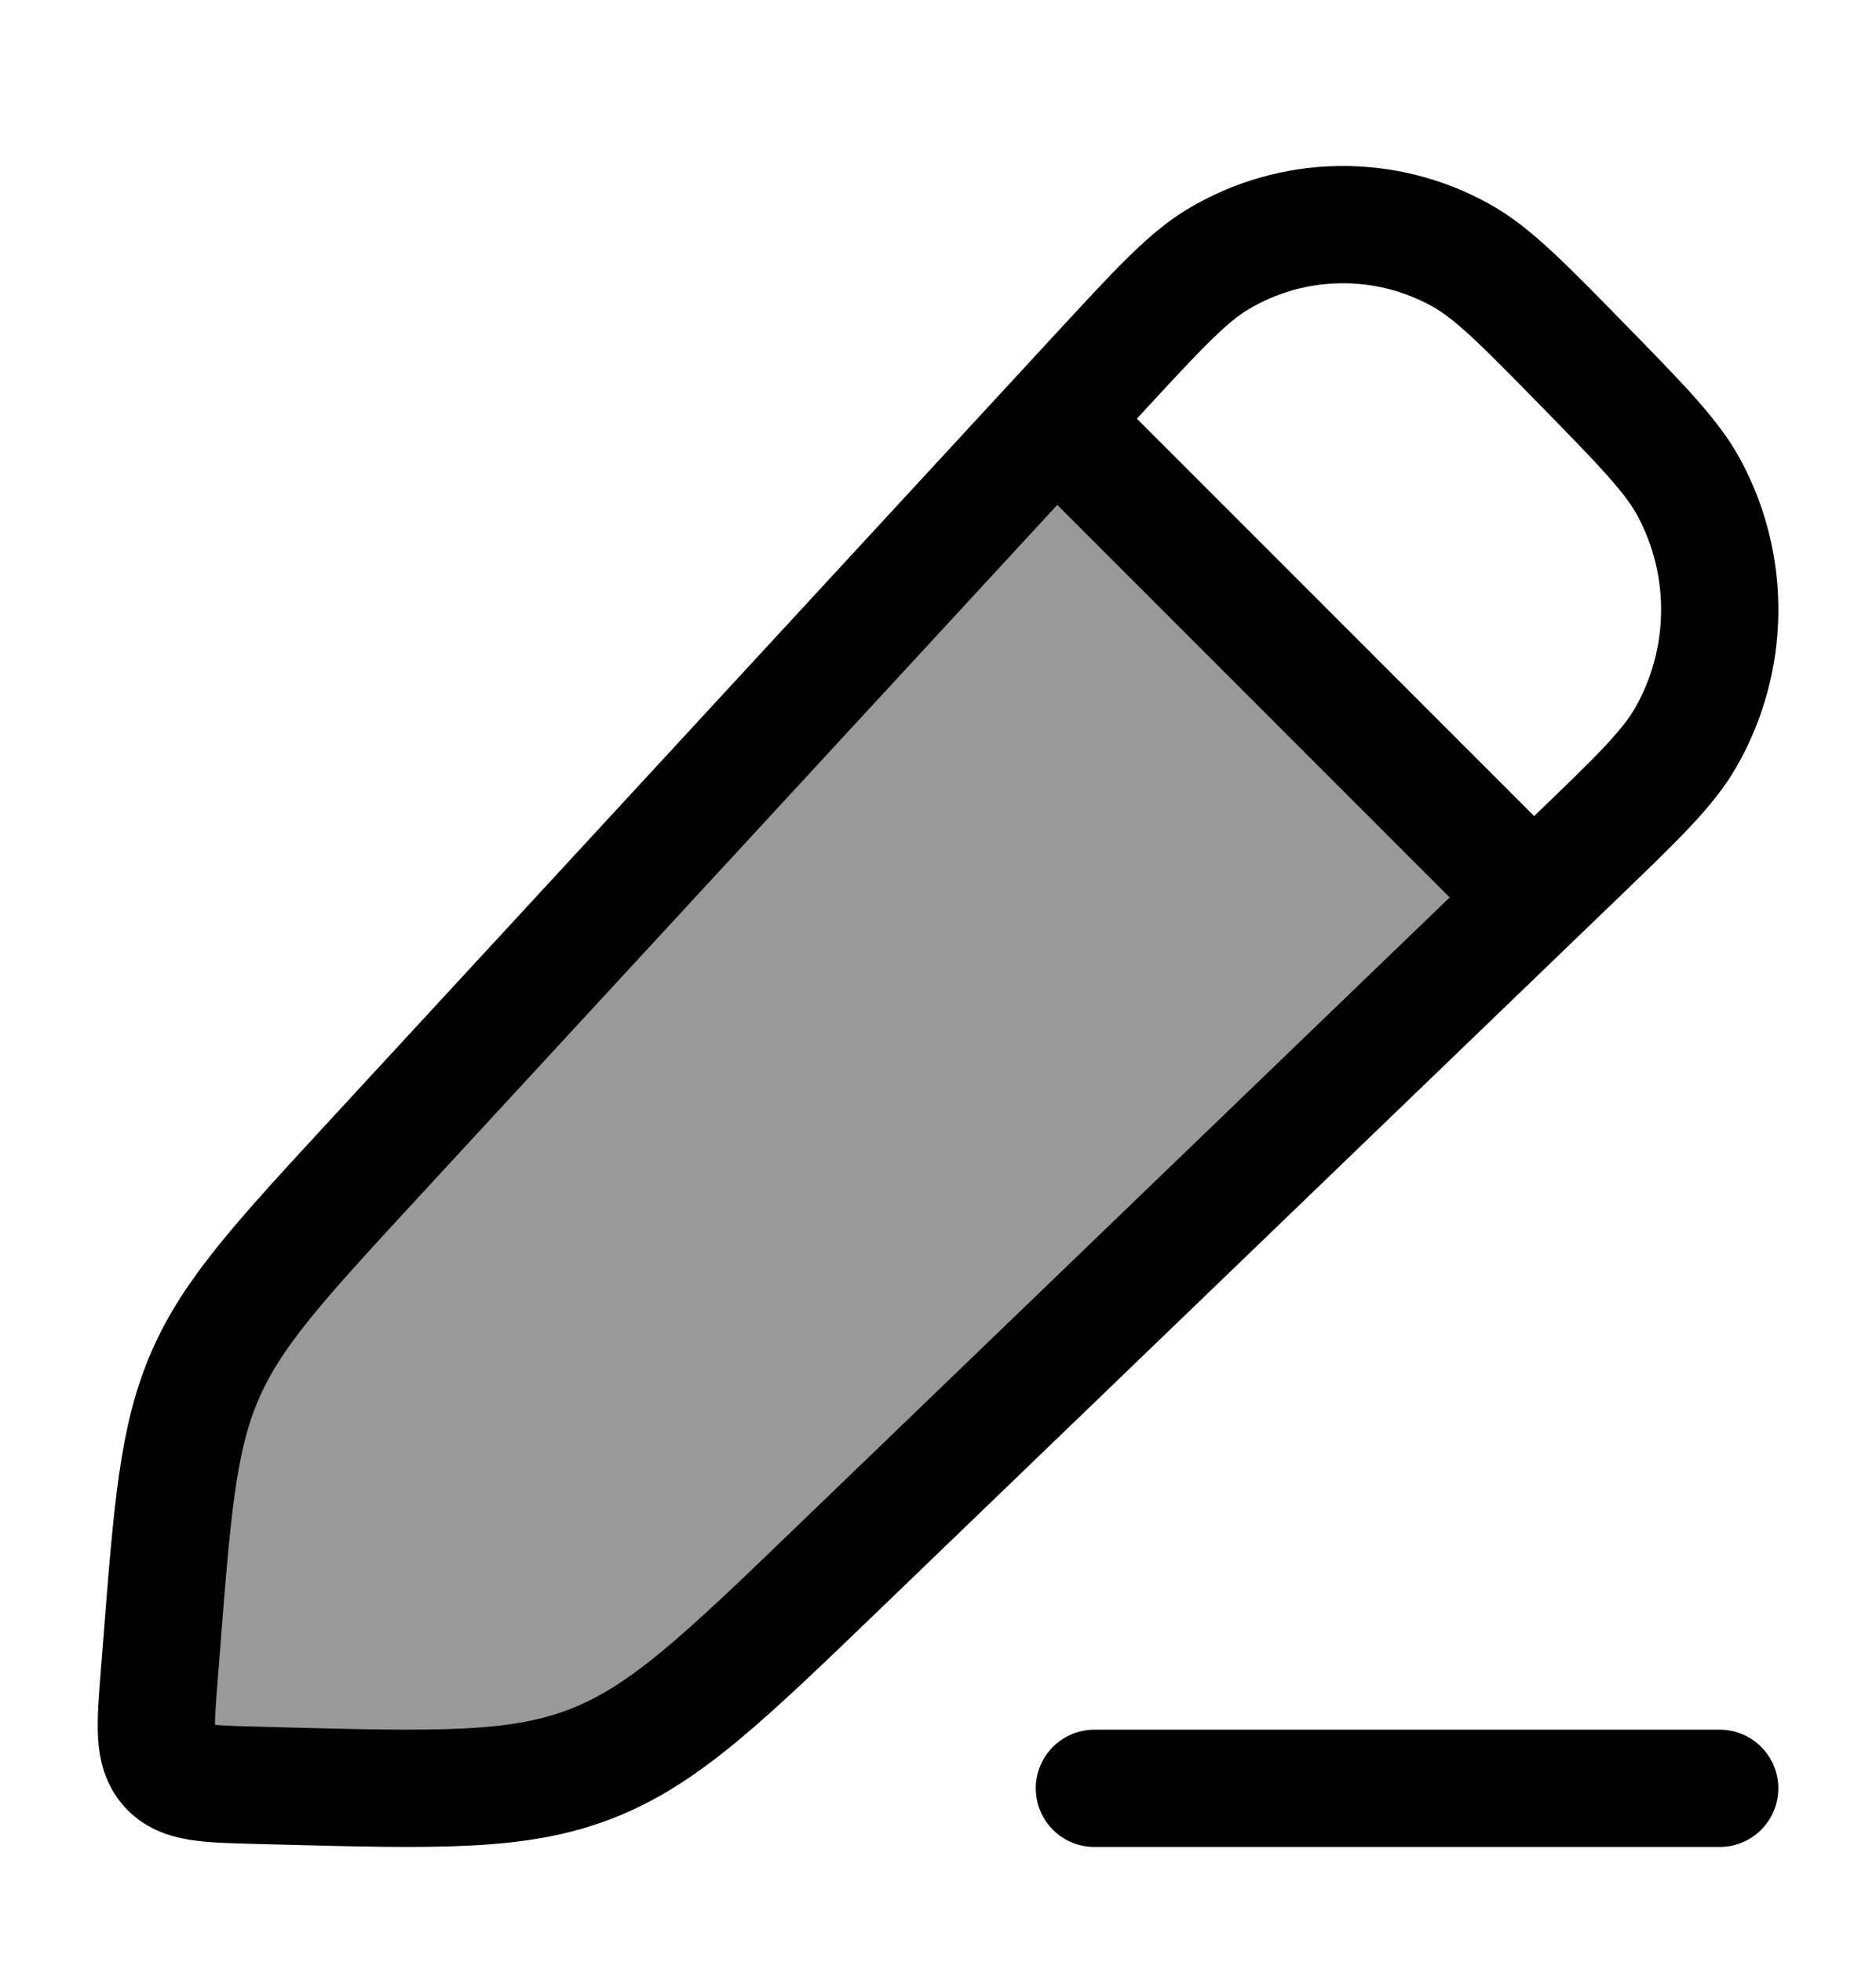
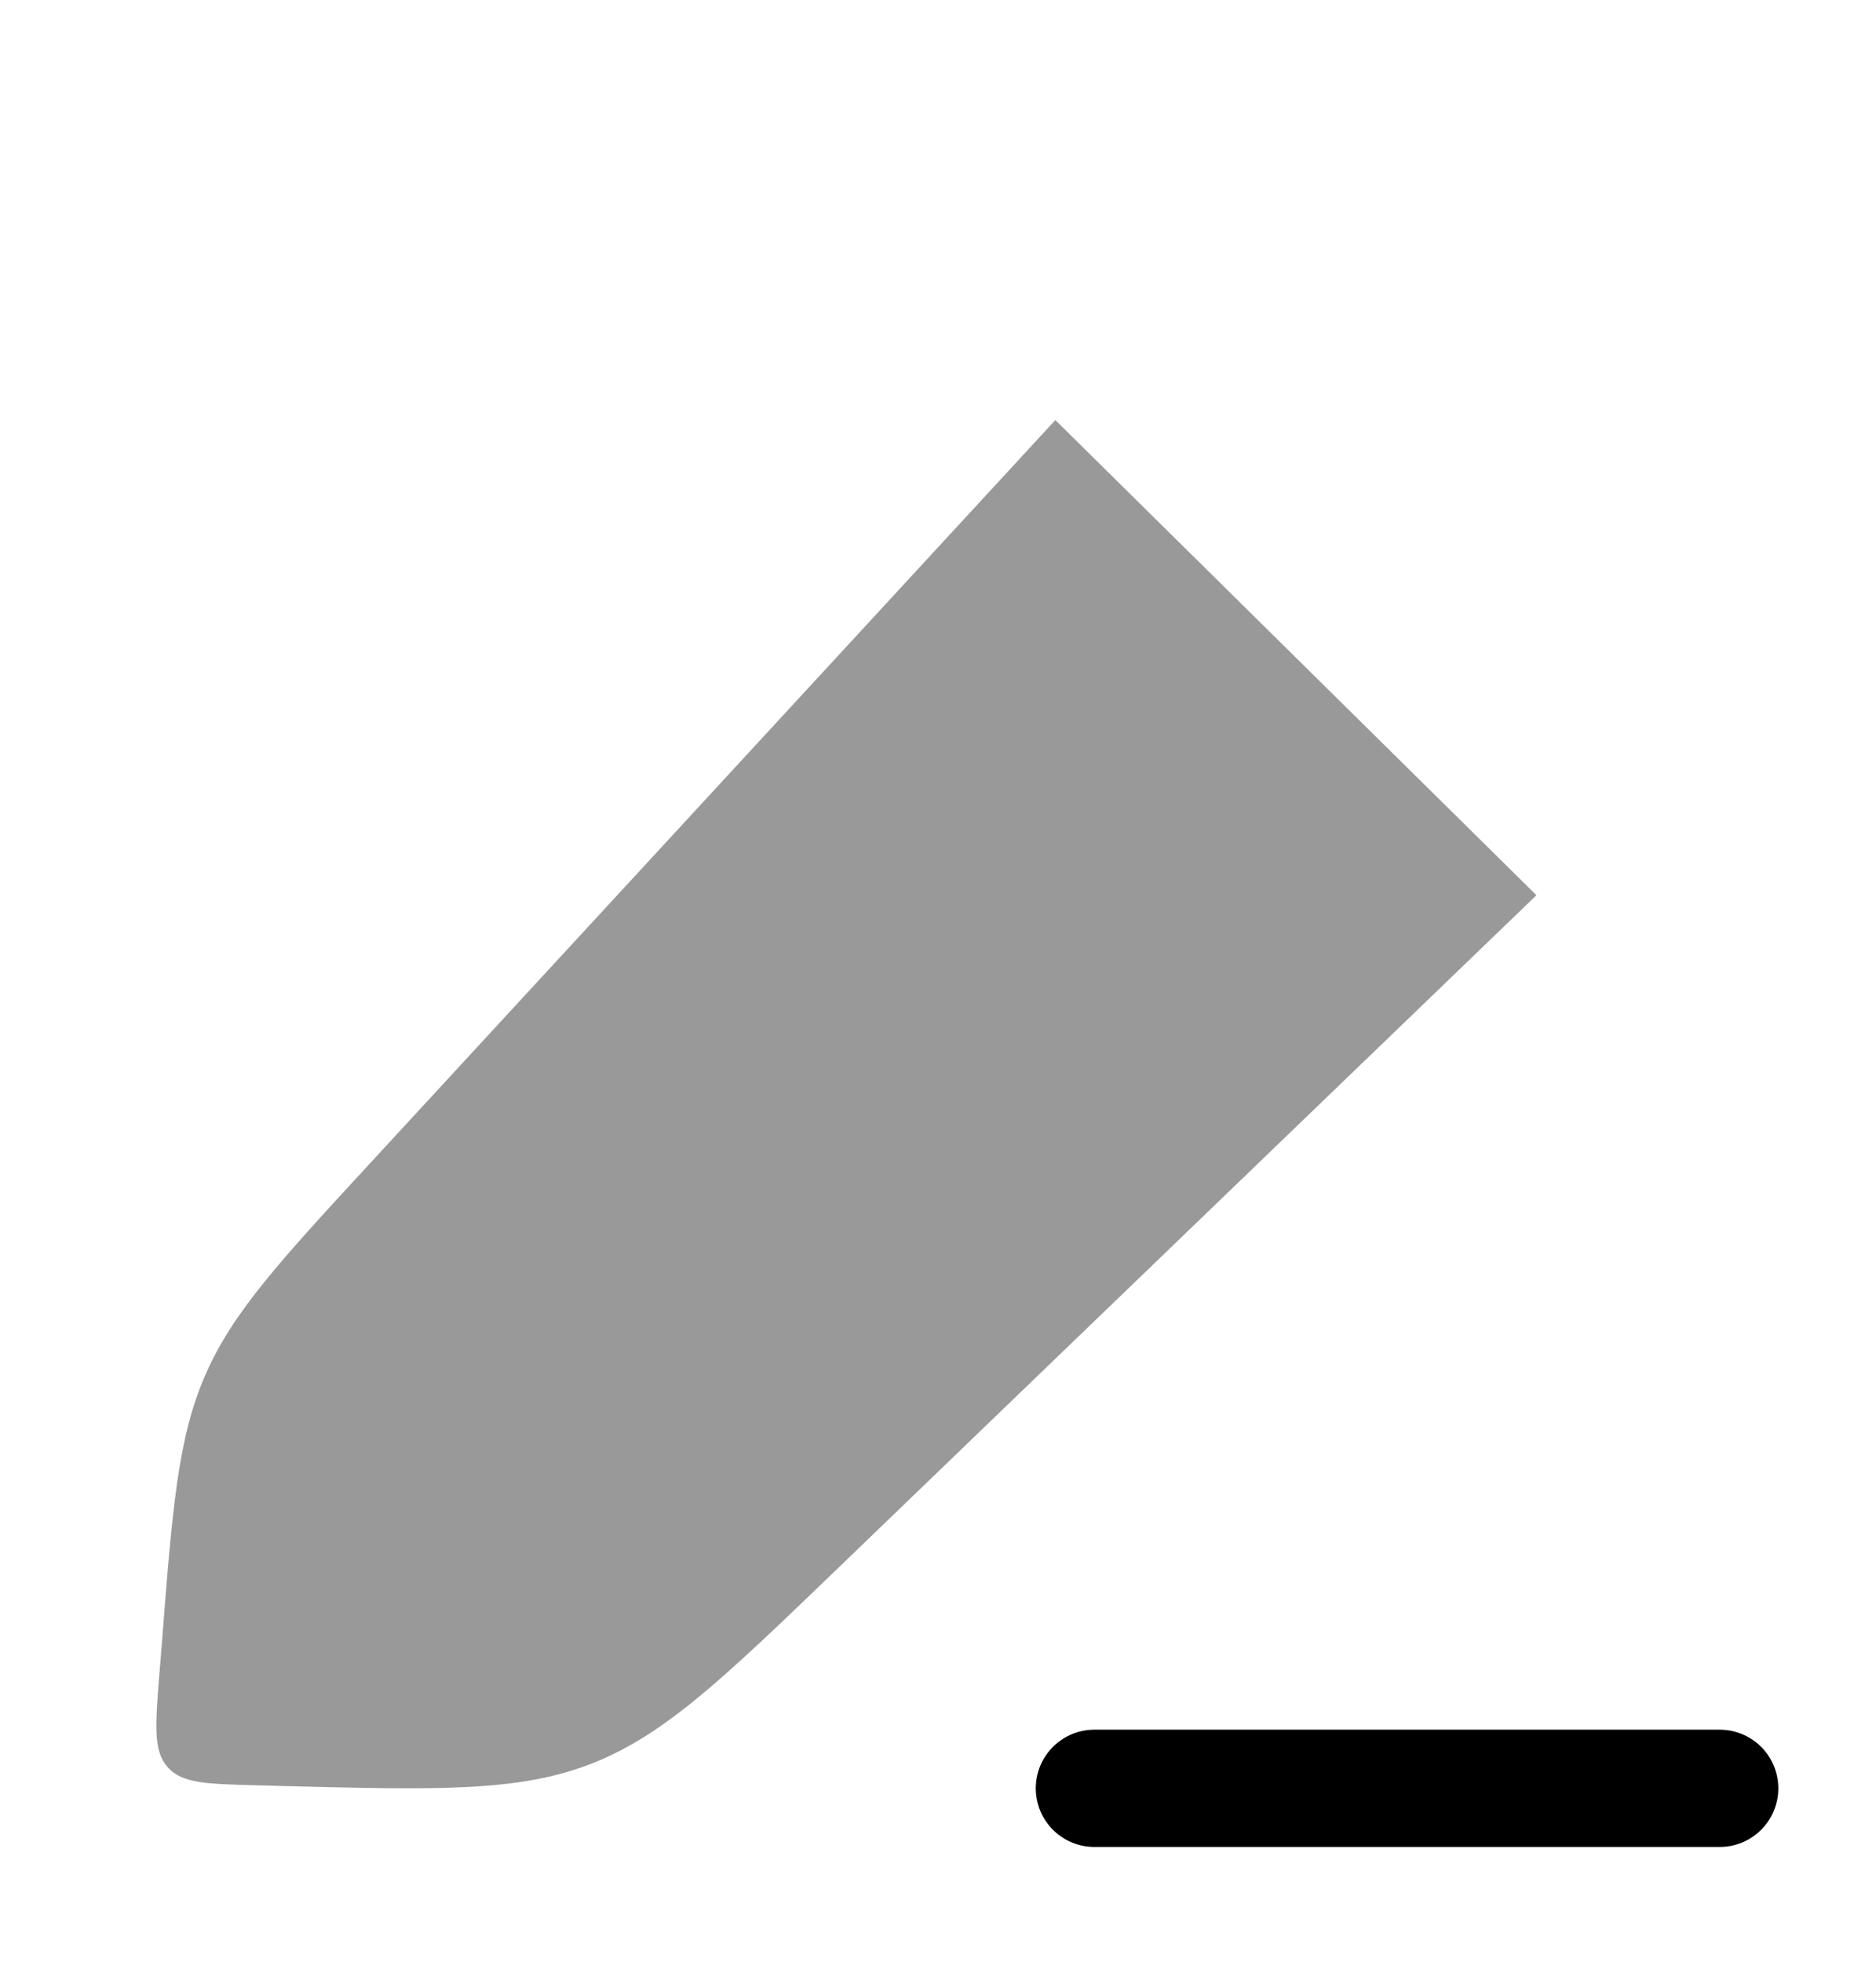
<svg xmlns="http://www.w3.org/2000/svg" width="22" height="23" viewBox="0 0 22 23" fill="none">
-   <path opacity="0.4" d="M2.994 20.931L3.251 20.938C5.137 20.987 6.08 21.012 6.938 20.677C7.796 20.341 8.483 19.681 9.856 18.358L18.018 10.496L12.376 4.925L4.392 13.582C3.283 14.784 2.727 15.385 2.406 16.125C2.084 16.866 2.02 17.689 1.893 19.335L1.867 19.652C1.821 20.237 1.798 20.529 1.966 20.719C2.133 20.909 2.42 20.916 2.994 20.931Z" fill="black" />
-   <path d="M11.918 4.467L18.334 10.883M12.902 4.361C13.585 3.622 13.926 3.252 14.289 3.036C14.718 2.78 15.206 2.641 15.705 2.634C16.205 2.626 16.697 2.75 17.133 2.993C17.503 3.198 17.855 3.557 18.559 4.276C19.263 4.996 19.615 5.356 19.815 5.733C20.053 6.181 20.175 6.683 20.167 7.191C20.16 7.699 20.025 8.197 19.773 8.639C19.563 9.009 19.201 9.358 18.475 10.056L9.856 18.358C8.483 19.681 7.796 20.342 6.938 20.677C6.08 21.012 5.137 20.987 3.251 20.938L2.994 20.931C2.42 20.916 2.132 20.909 1.966 20.719C1.798 20.529 1.821 20.237 1.867 19.652L1.892 19.335C2.02 17.689 2.084 16.866 2.405 16.125C2.727 15.385 3.282 14.784 4.391 13.582L12.902 4.361Z" stroke="black" stroke-width="1.375" stroke-linejoin="round" />
+   <path opacity="0.4" d="M2.994 20.931L3.251 20.938C5.137 20.987 6.08 21.012 6.938 20.677C7.796 20.341 8.483 19.681 9.856 18.358L18.018 10.496L12.376 4.925L4.392 13.582C3.283 14.784 2.727 15.385 2.406 16.125C2.084 16.866 2.02 17.689 1.893 19.335L1.867 19.652C1.821 20.237 1.798 20.529 1.966 20.719C2.133 20.909 2.42 20.916 2.994 20.931" fill="black" />
  <path d="M12.834 20.967H20.167" stroke="black" stroke-width="1.375" stroke-linecap="round" stroke-linejoin="round" />
</svg>